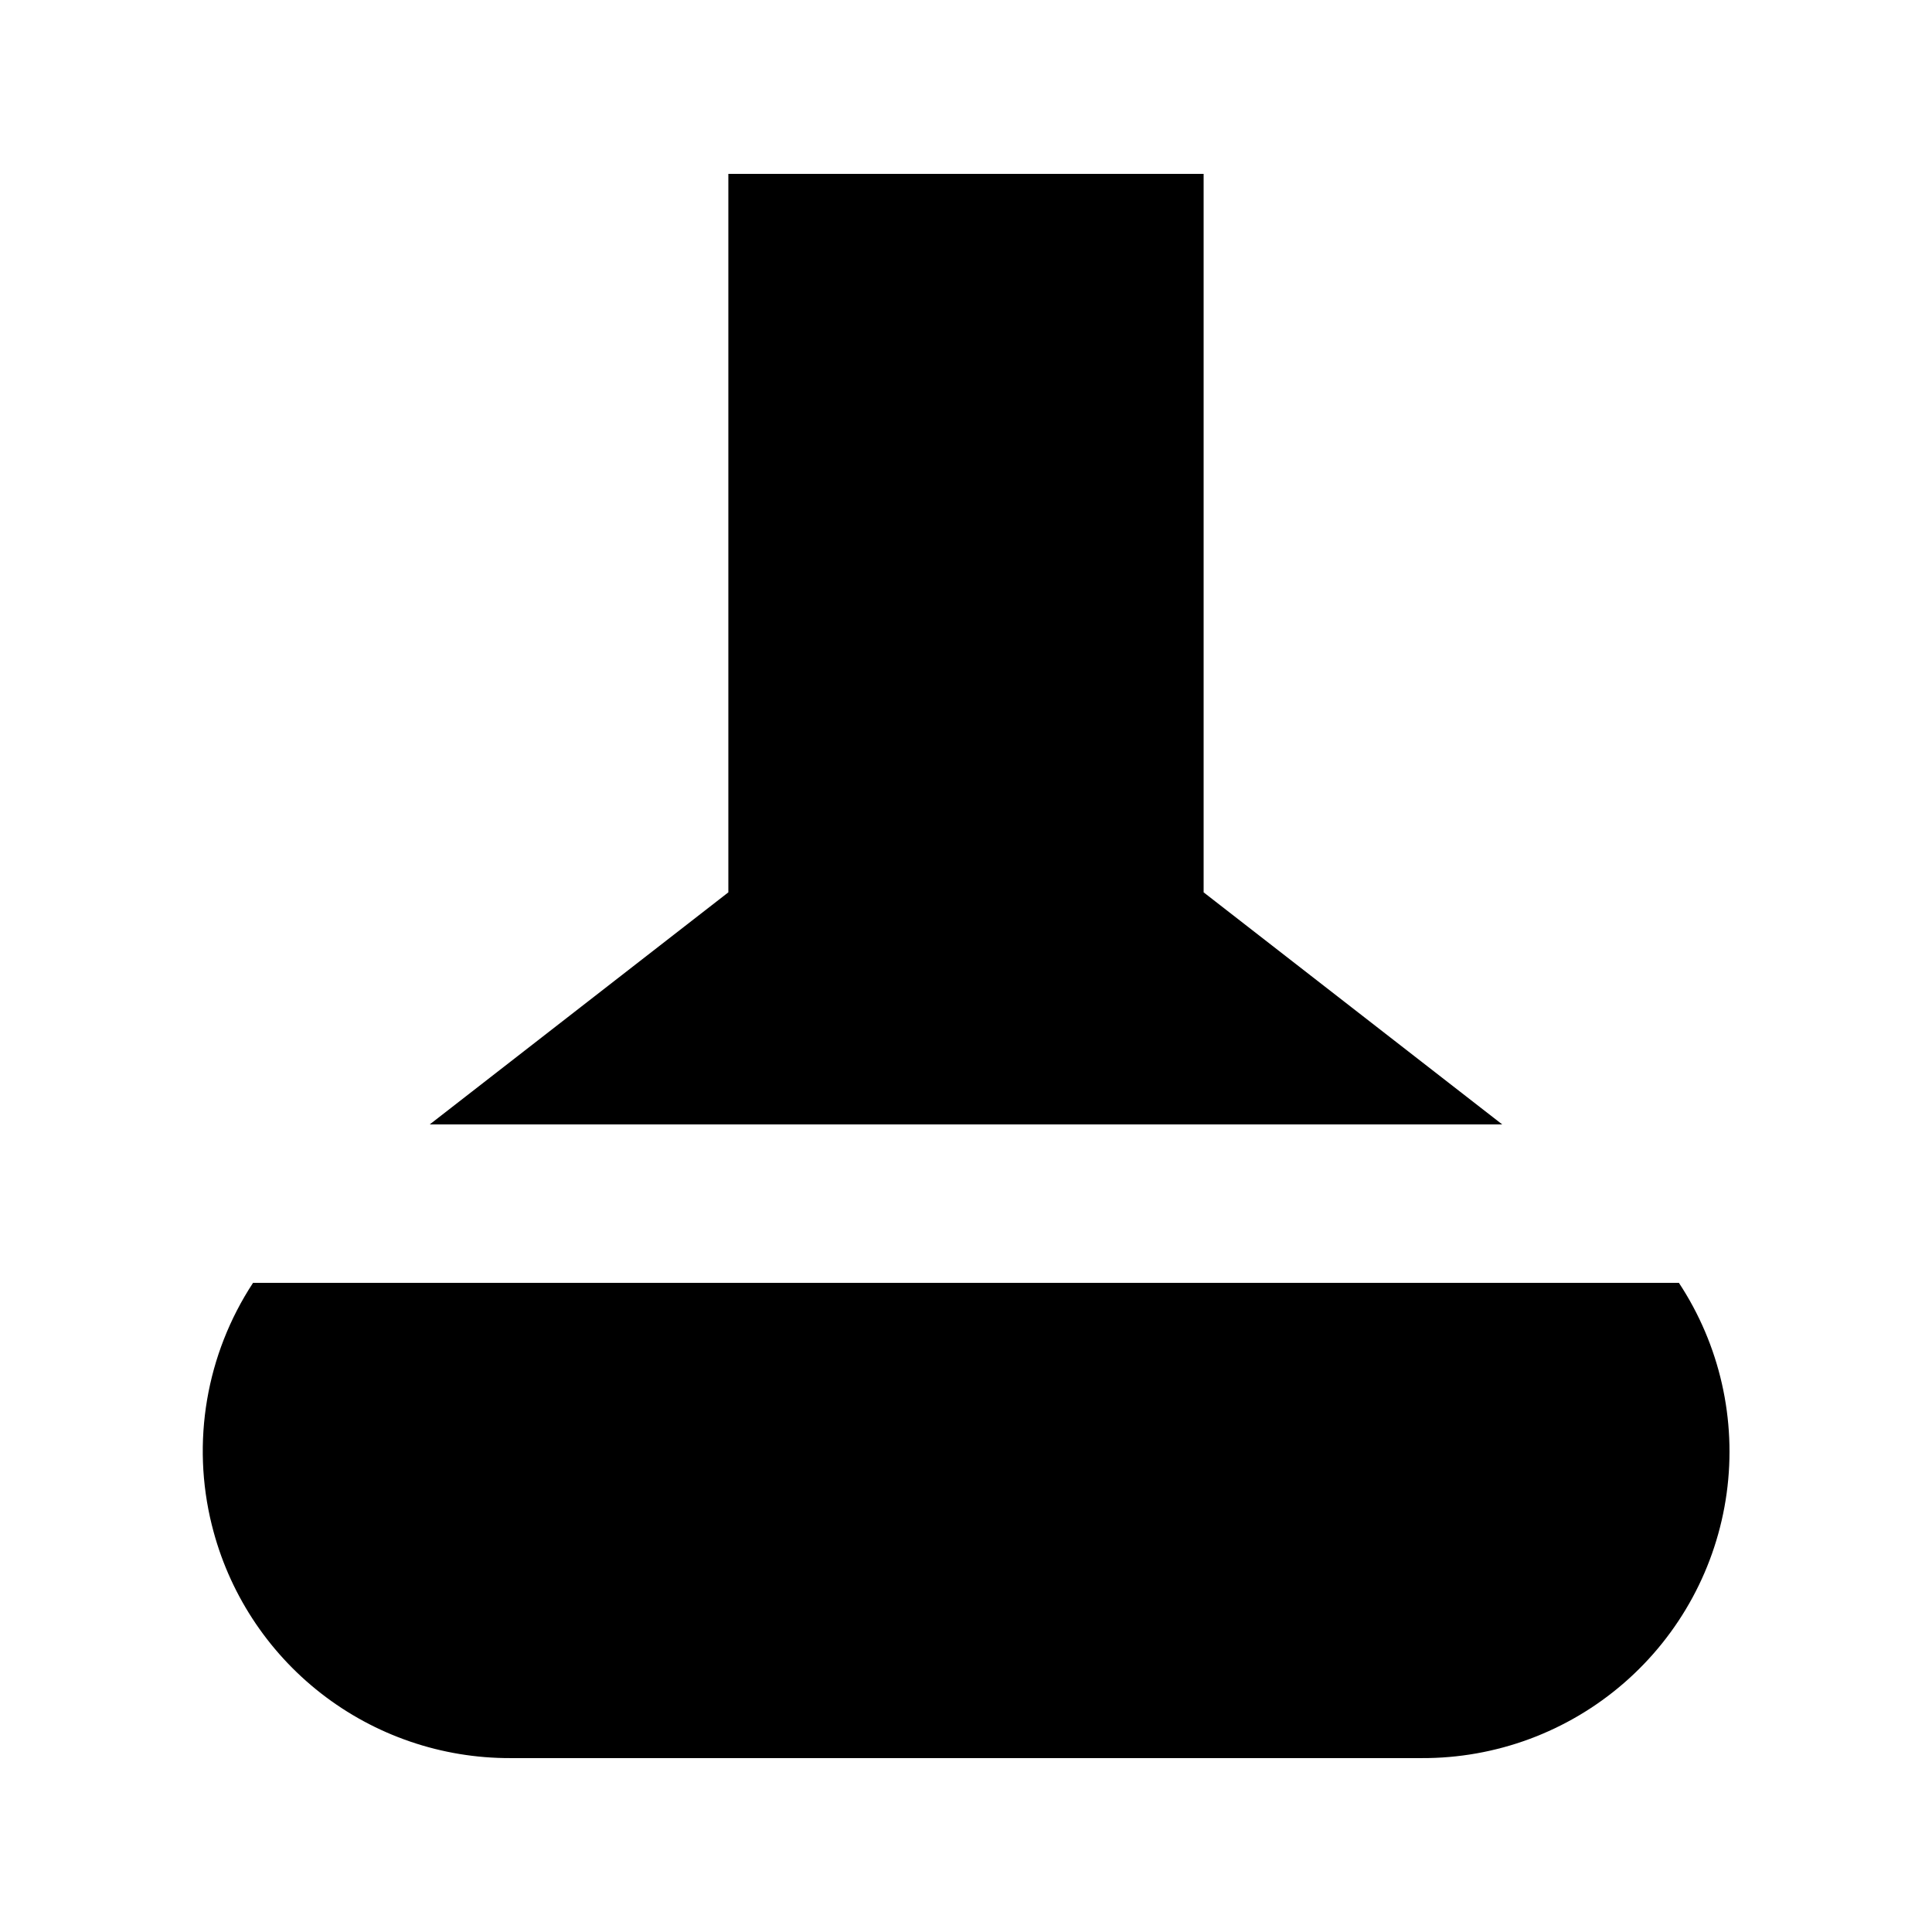
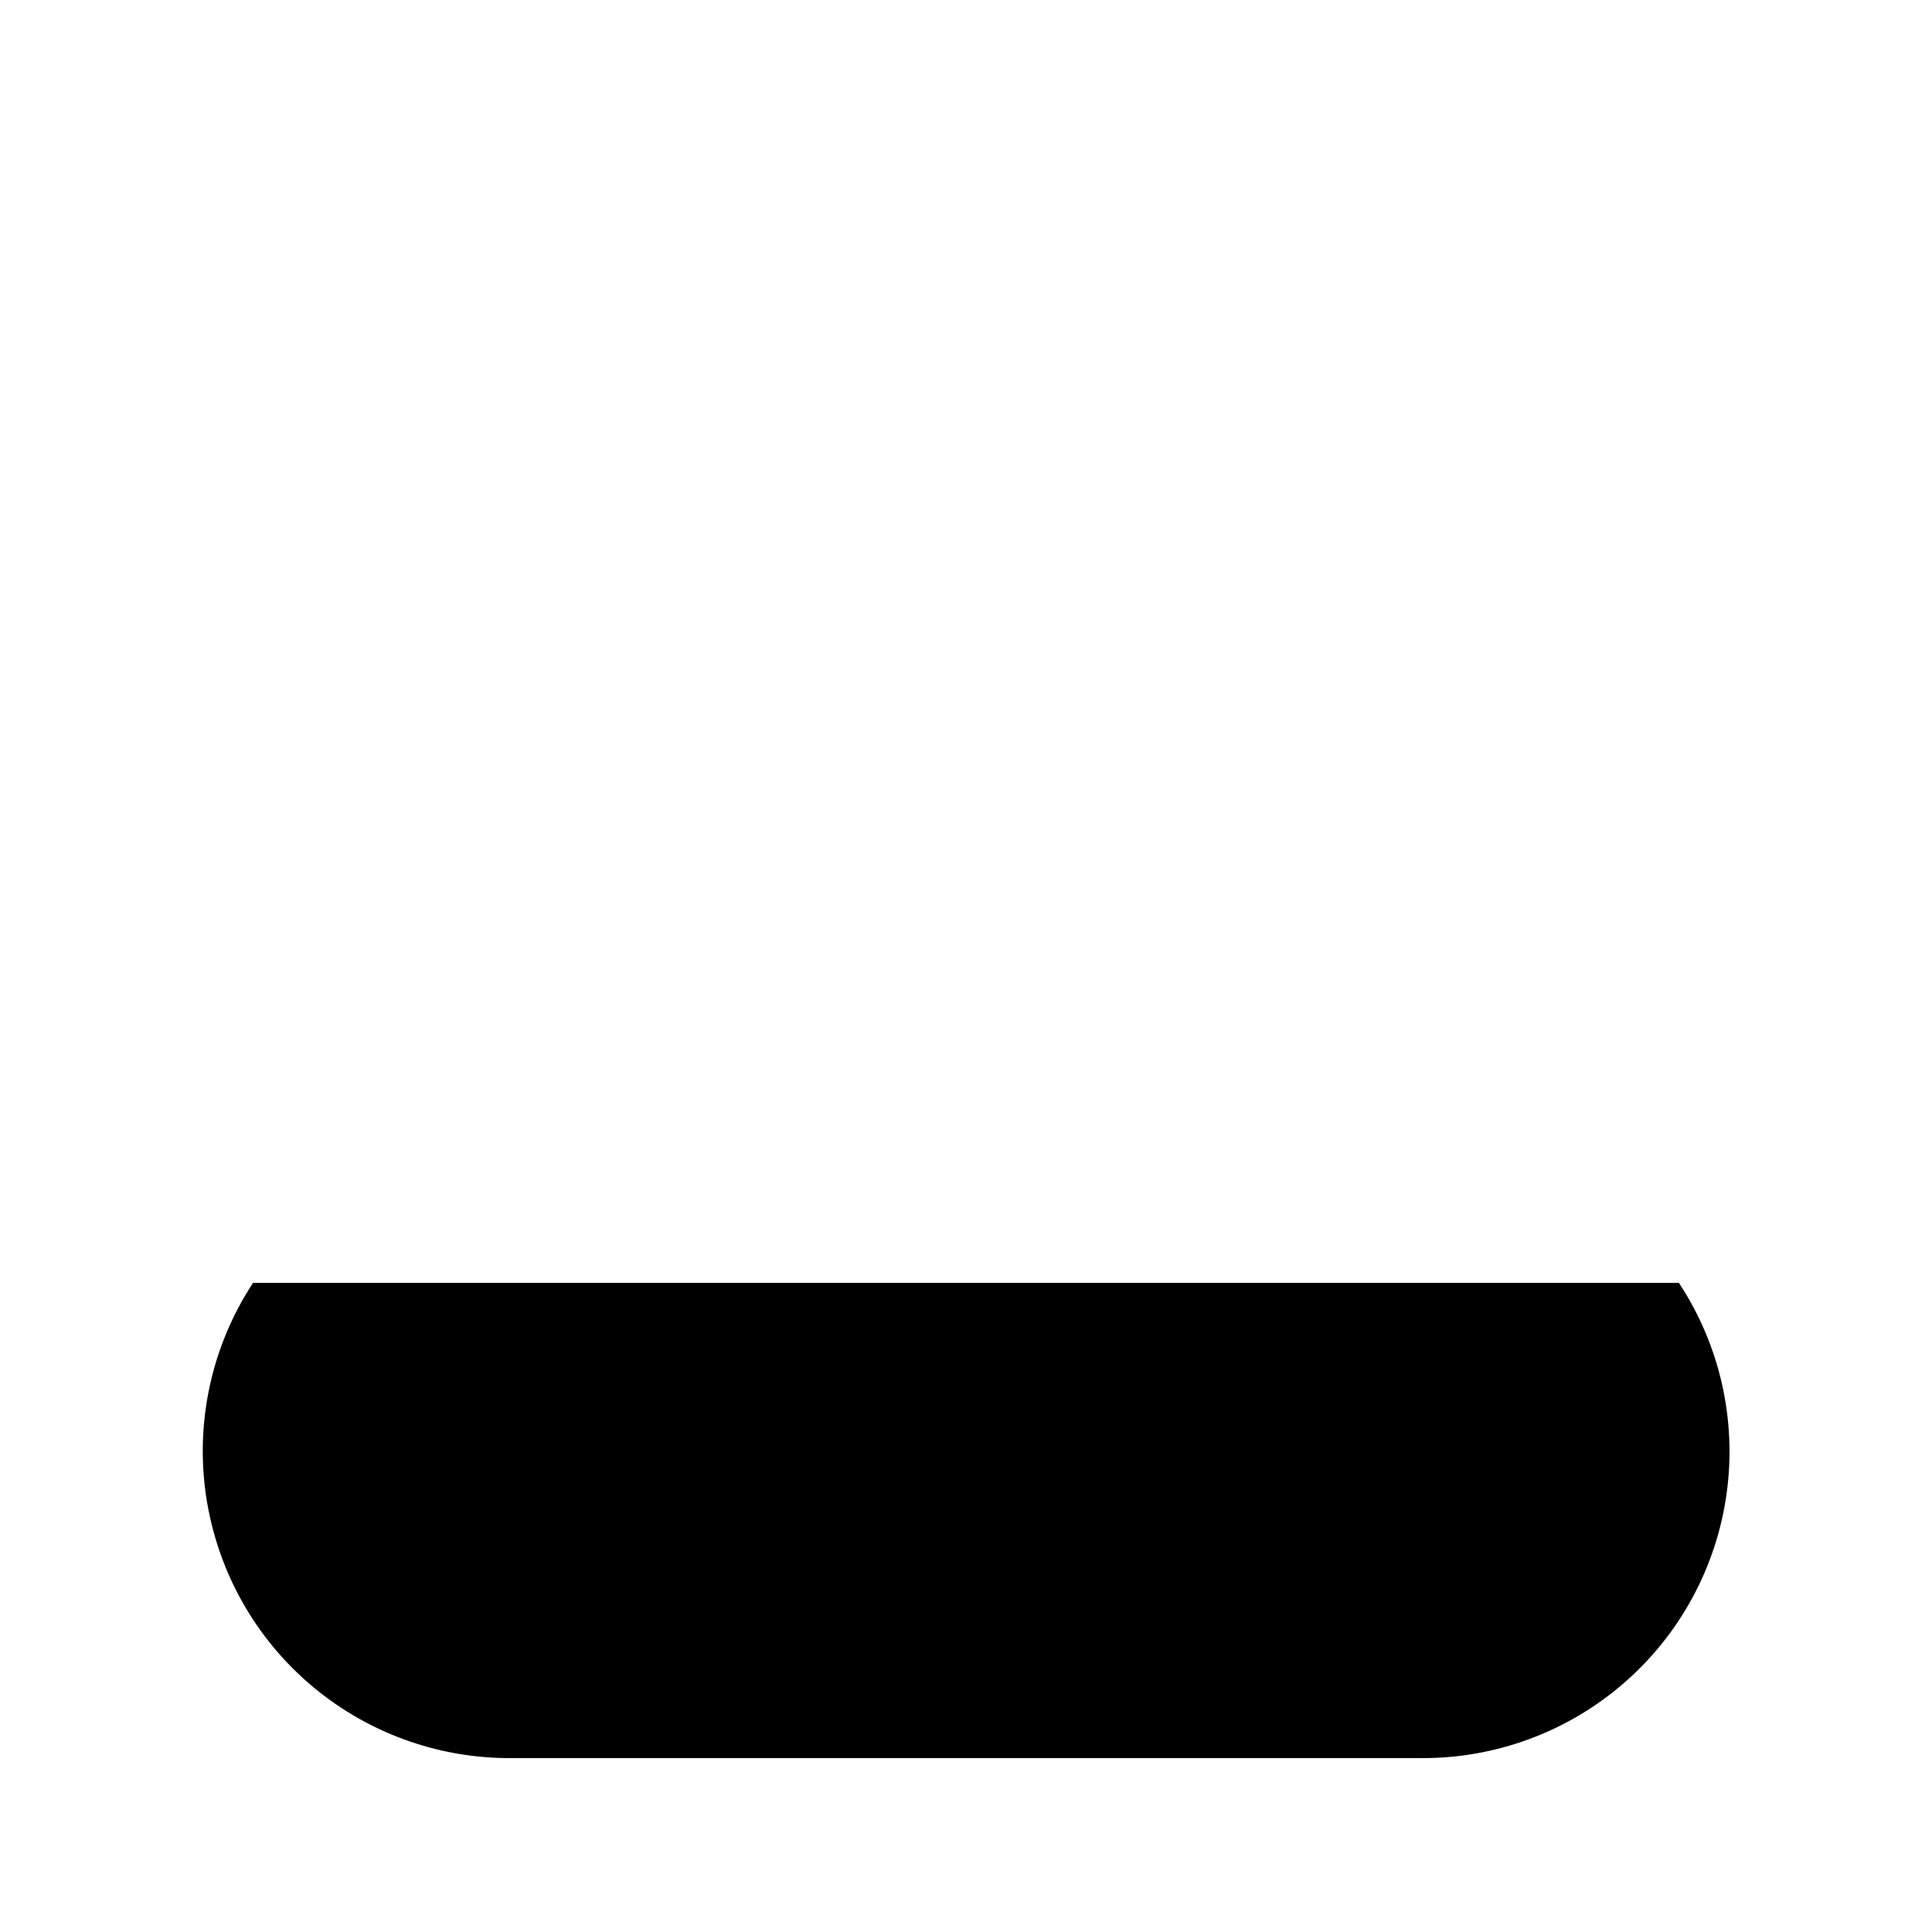
<svg xmlns="http://www.w3.org/2000/svg" fill="#000000" width="800px" height="800px" version="1.1" viewBox="144 144 512 512">
  <g>
-     <path d="m337.02 190.08v190.4l-79.141 61.508h284.23l-79.137-61.508v-190.4z" />
-     <path d="m200.15 548.2c4.375 17.664 14.551 33.348 28.902 44.539 14.352 11.191 32.043 17.238 50.238 17.176h241.41c19.695 0.098 38.758-6.965 53.637-19.875 14.879-12.906 24.559-30.781 27.242-50.293 2.684-19.516-1.812-39.34-12.656-55.785h-377.86c-12.441 18.953-16.398 42.242-10.918 64.238z" />
+     <path d="m200.15 548.2c4.375 17.664 14.551 33.348 28.902 44.539 14.352 11.191 32.043 17.238 50.238 17.176h241.41c19.695 0.098 38.758-6.965 53.637-19.875 14.879-12.906 24.559-30.781 27.242-50.293 2.684-19.516-1.812-39.34-12.656-55.785h-377.86c-12.441 18.953-16.398 42.242-10.918 64.238" />
  </g>
</svg>